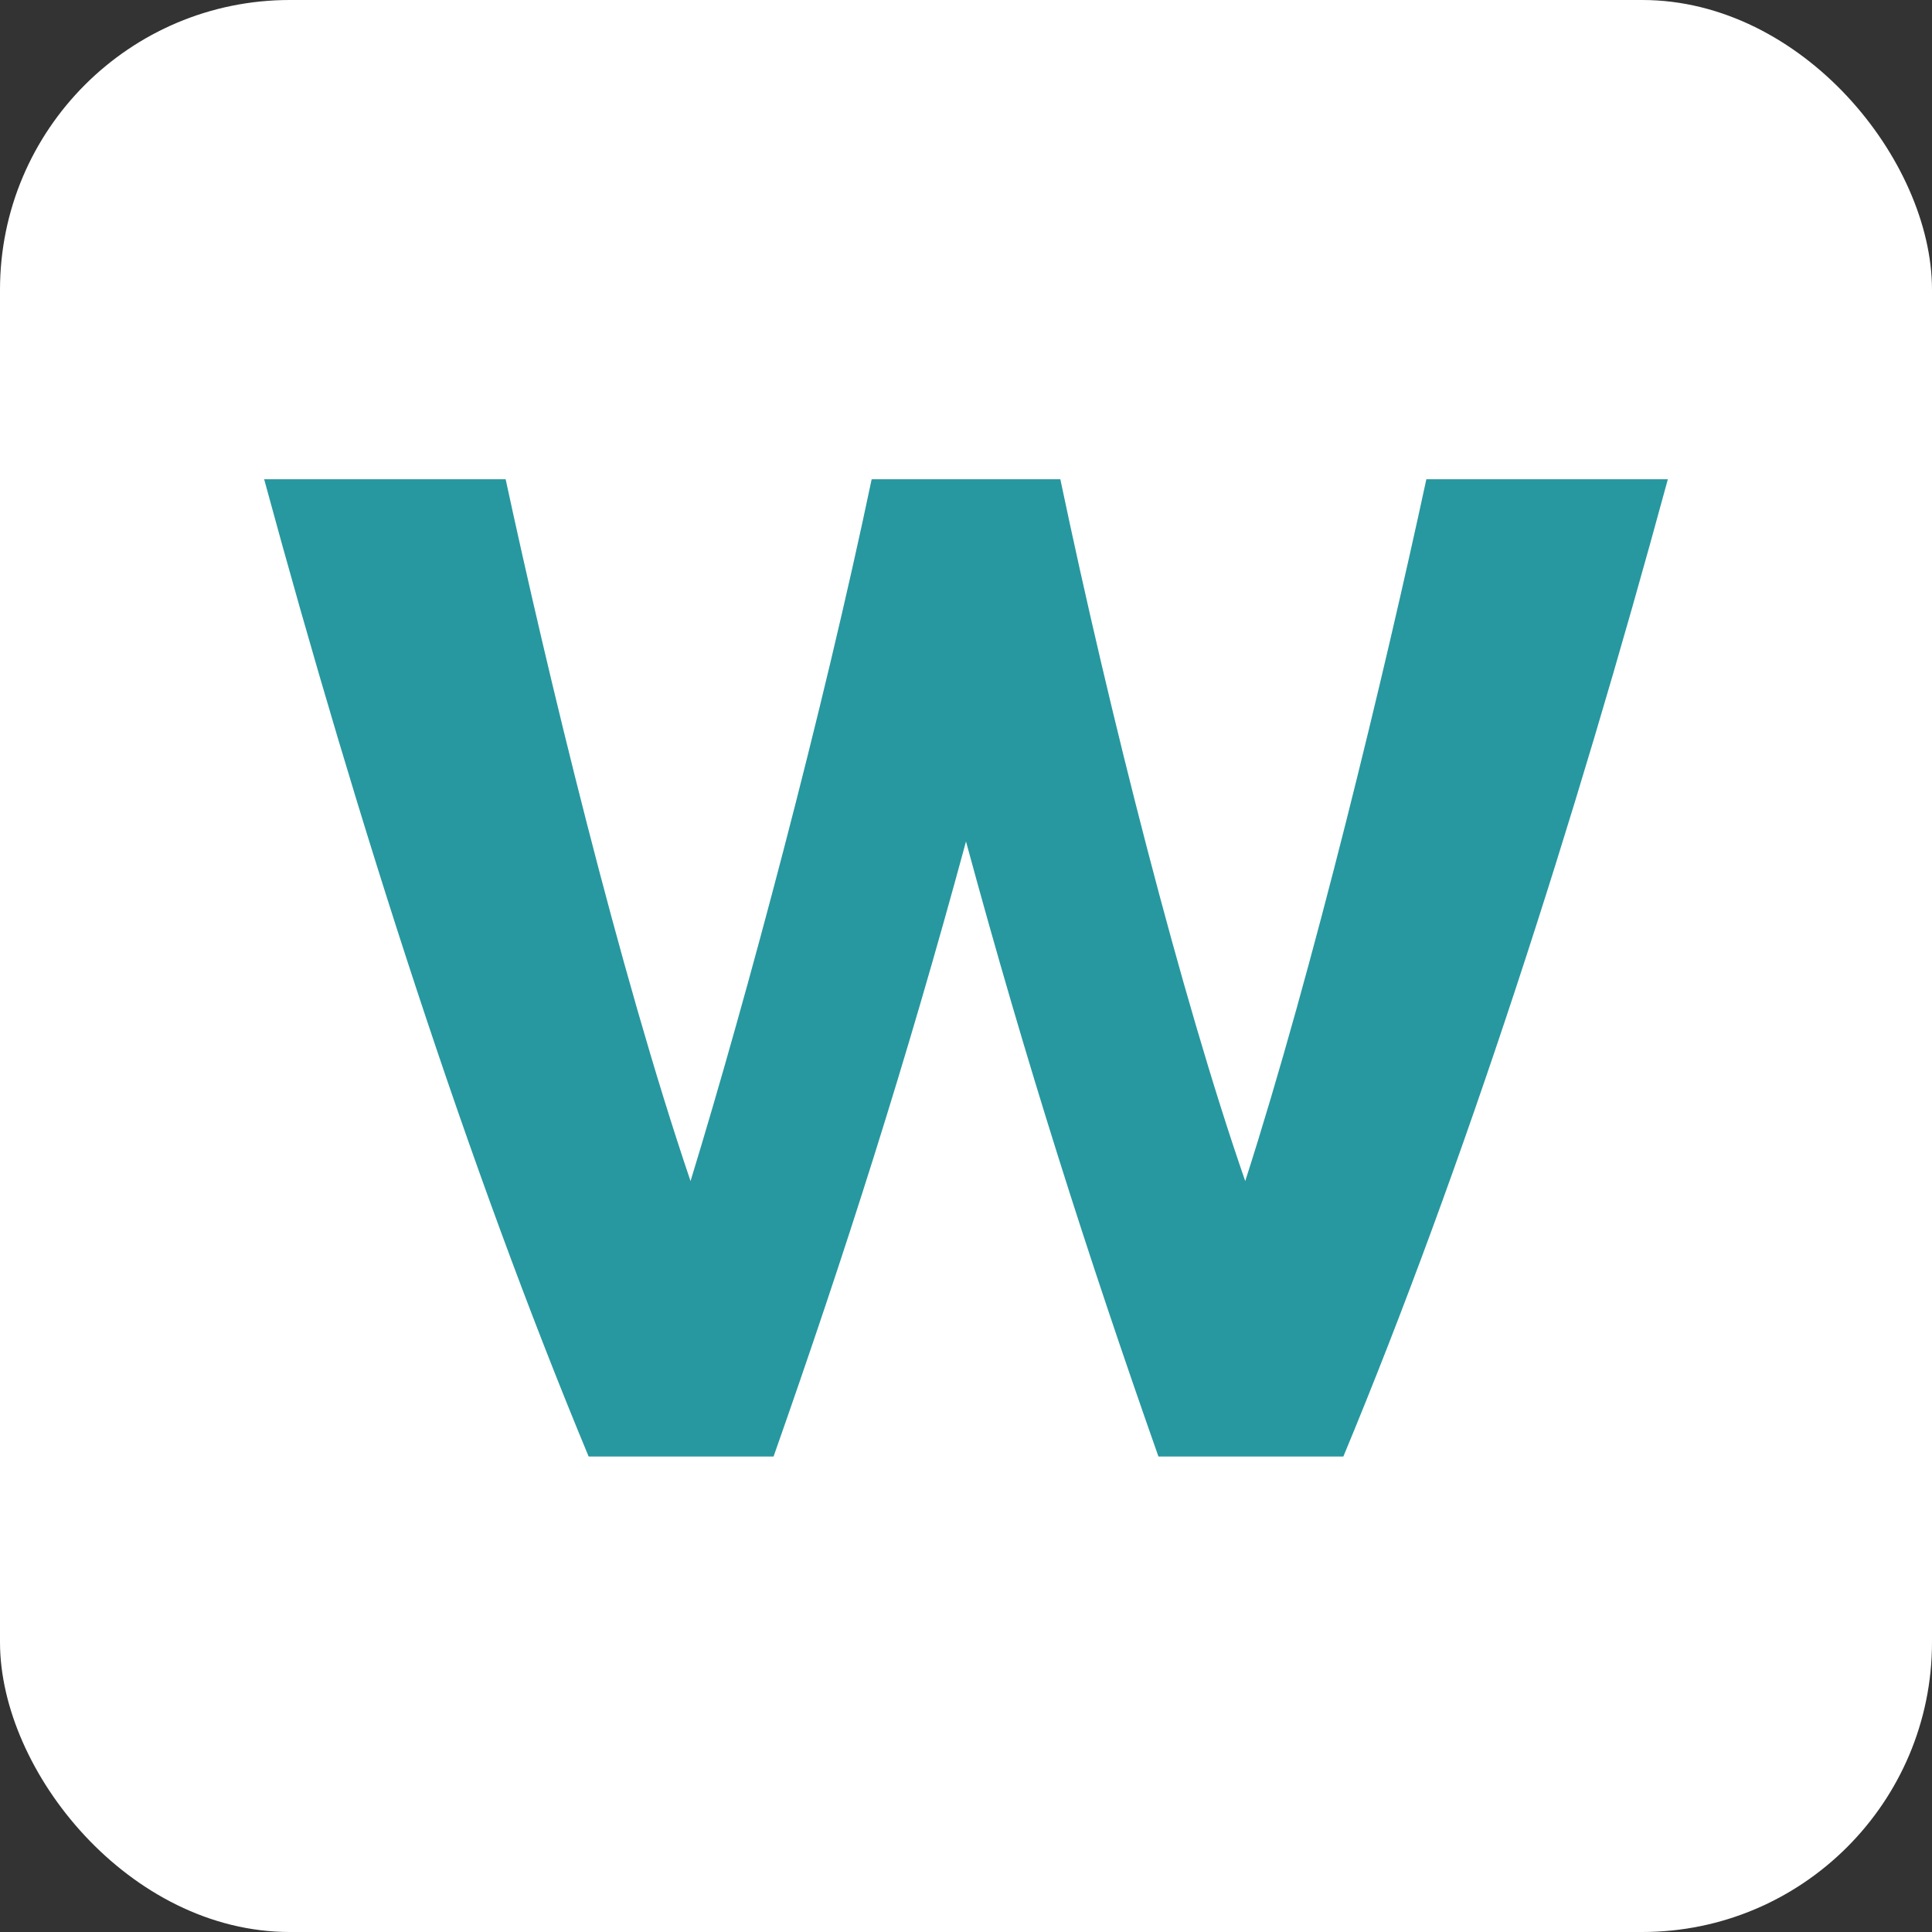
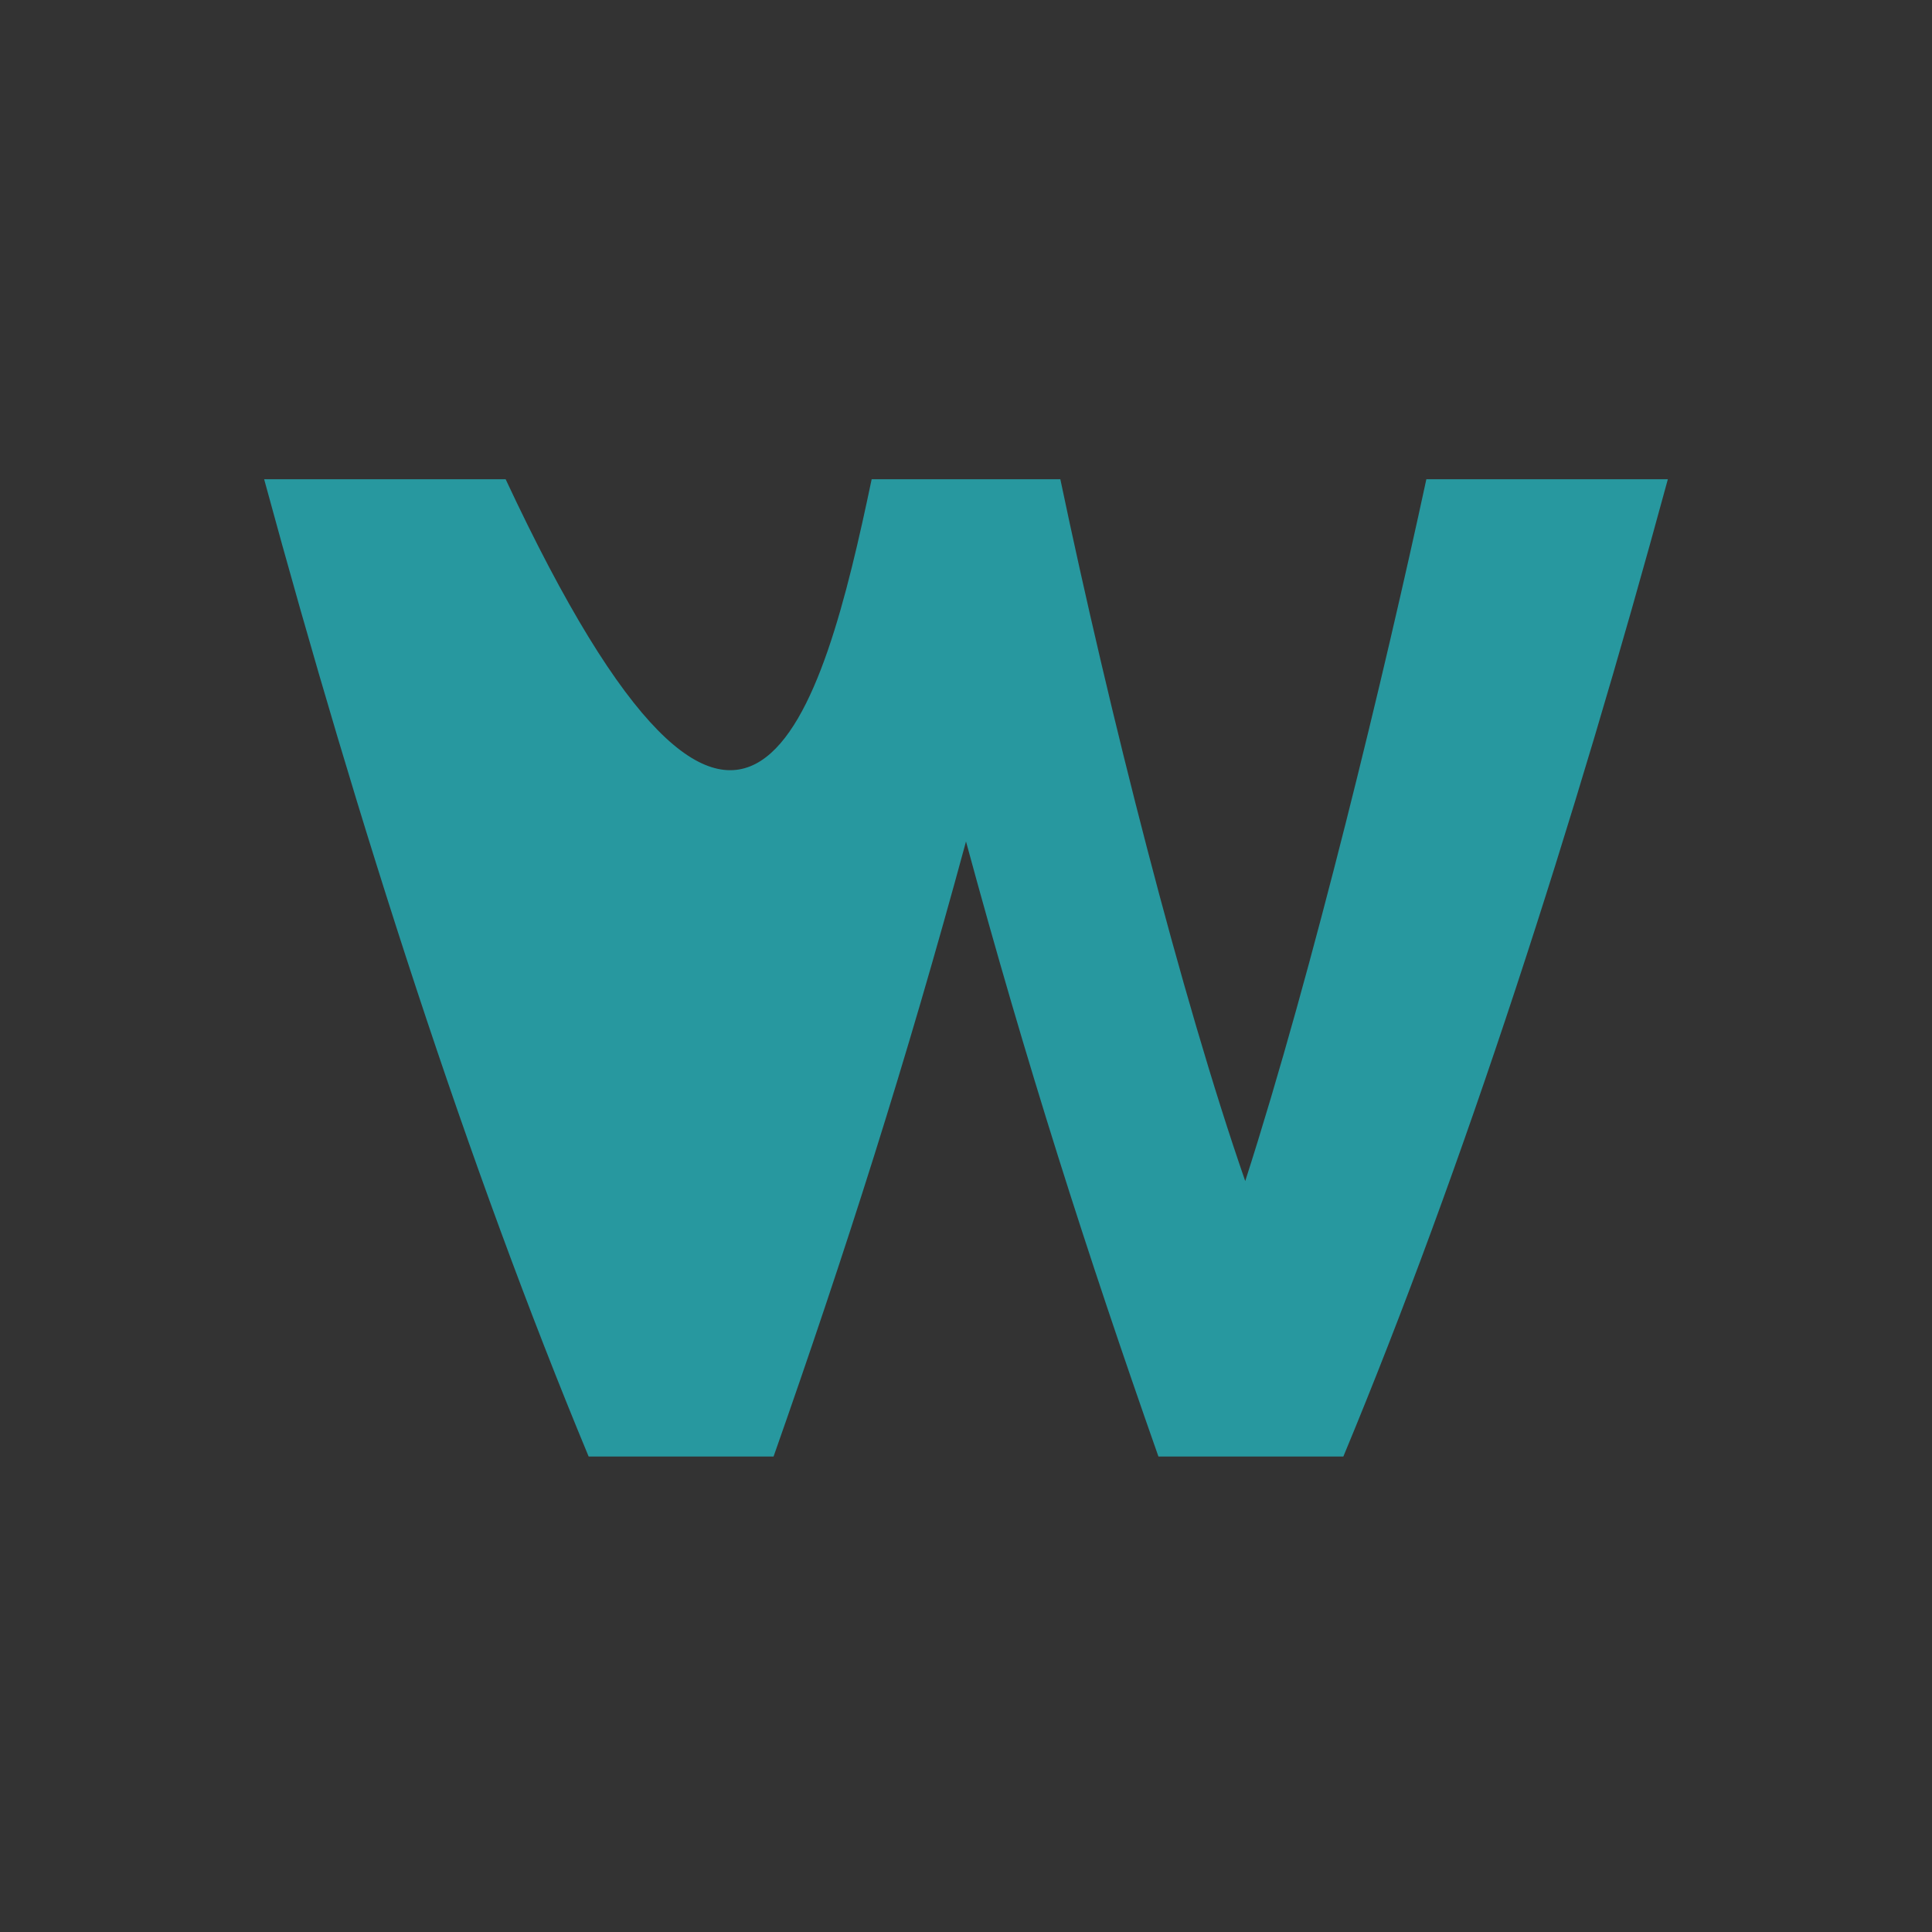
<svg xmlns="http://www.w3.org/2000/svg" aria-label="Workato" role="img" viewBox="0 0 512 512" fill="#ffffff">
  <rect x="0" y="0" width="512" height="512" fill="#333333" stroke="none" />
-   <rect width="512" height="512" rx="15%" fill="#ffffff" />
-   <path fill="#27989F" d="M205 386L156 386C124 309 95 219 70 127L134 127C145 178 164 257 183 313C198 264 218 189 231 127L281 127C294 189 313 264 330 313C348 257 367 178 378 127L442 127C417 219 388 309 356 386L307 386C288 332 272 282 256 223C240 282 224 332 205 386Z" />
+   <path fill="#27989F" d="M205 386L156 386C124 309 95 219 70 127L134 127C198 264 218 189 231 127L281 127C294 189 313 264 330 313C348 257 367 178 378 127L442 127C417 219 388 309 356 386L307 386C288 332 272 282 256 223C240 282 224 332 205 386Z" />
</svg>